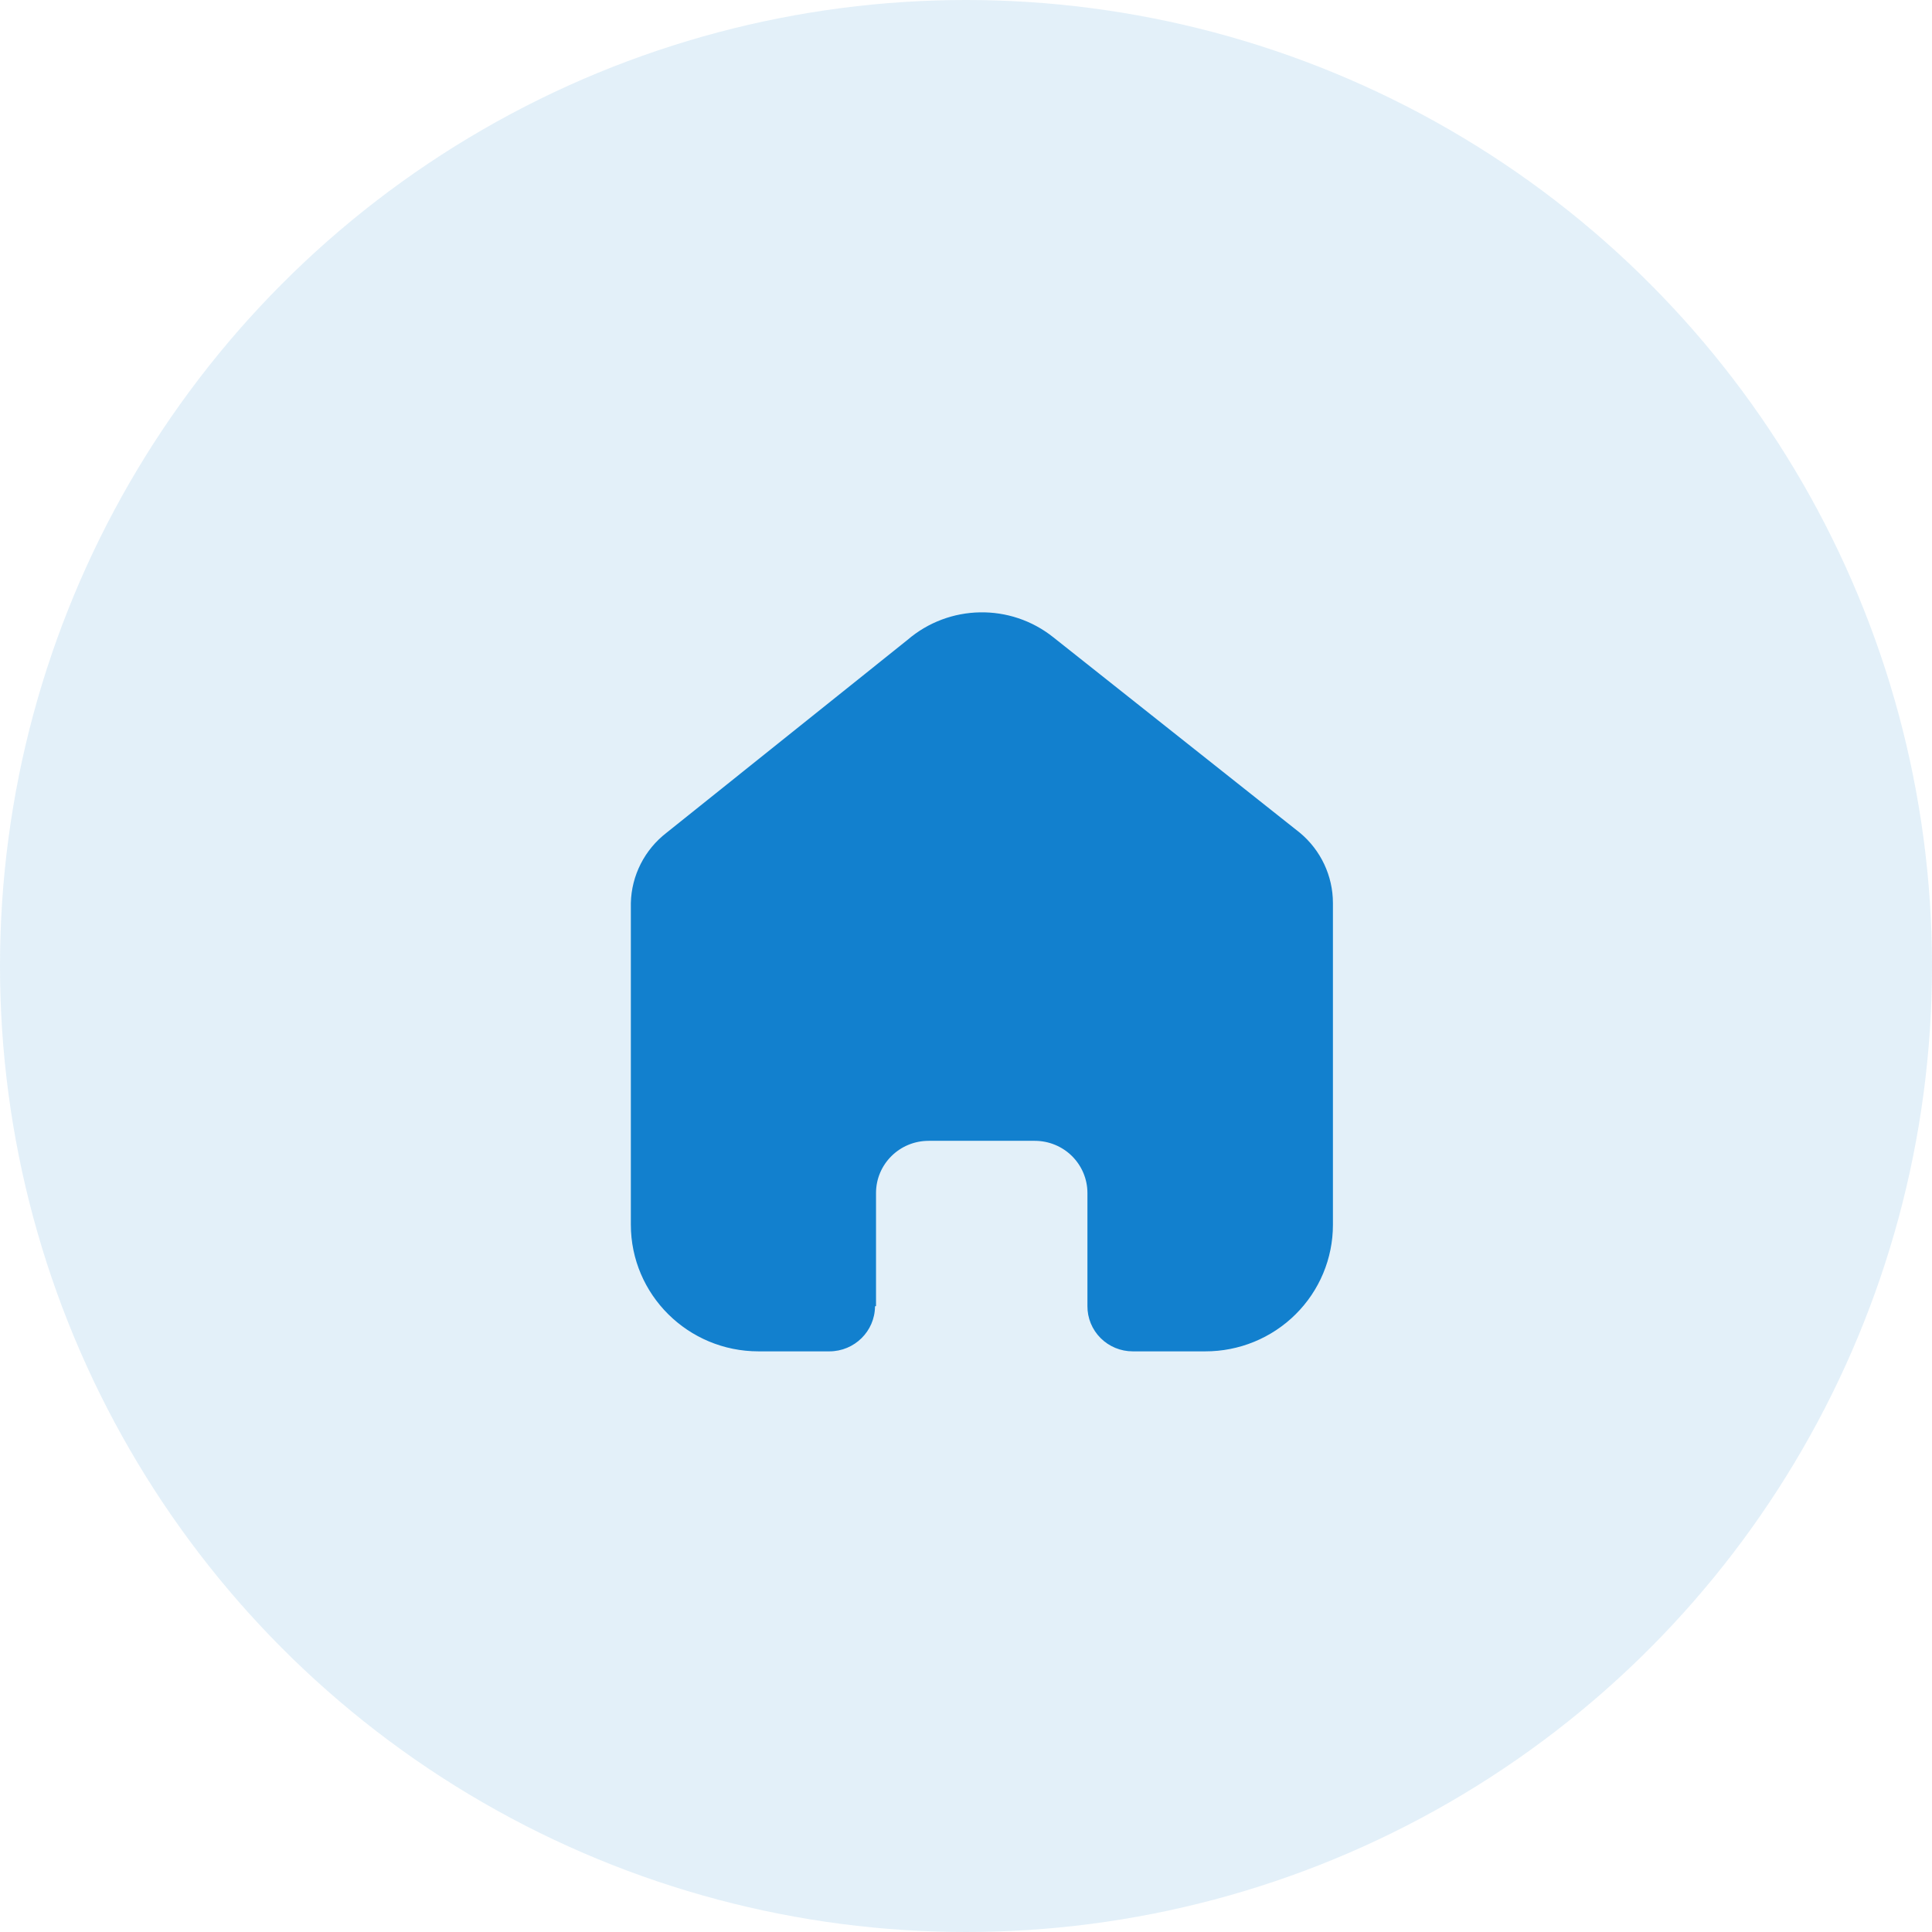
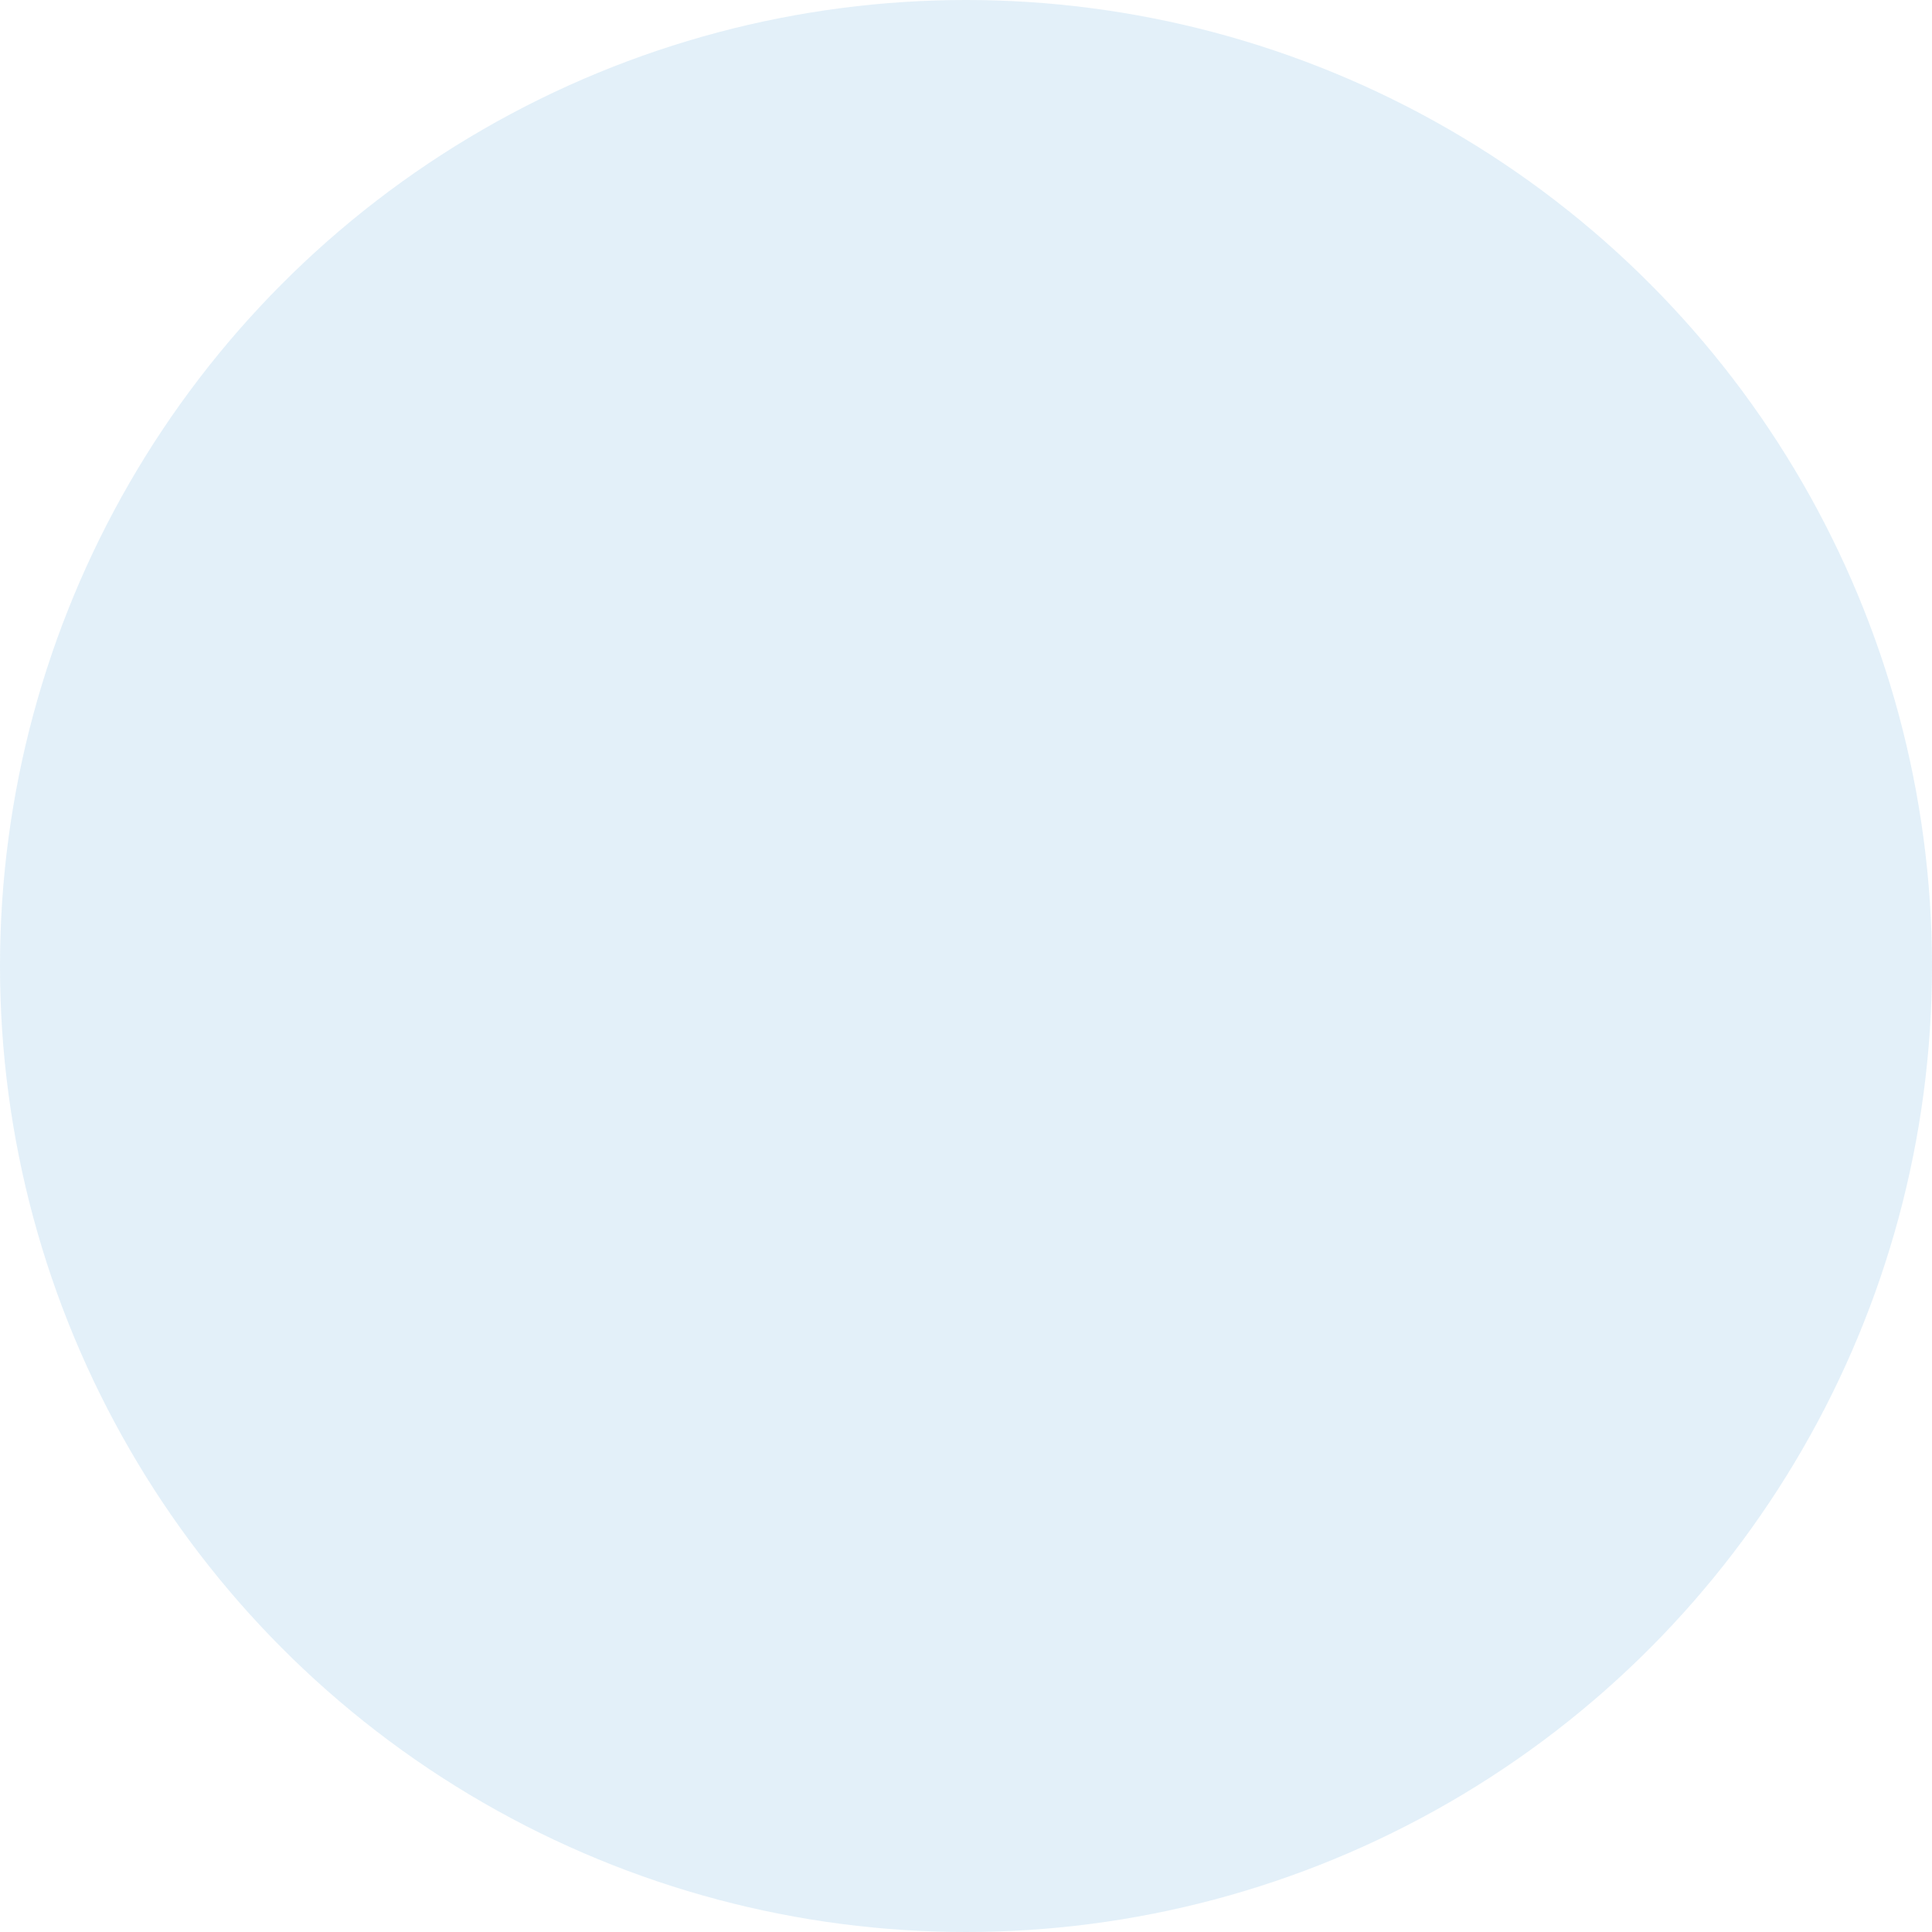
<svg xmlns="http://www.w3.org/2000/svg" width="61" height="61" viewBox="0 0 61 61" fill="none">
  <circle opacity="0.12" cx="30.5" cy="30.5" r="30.5" fill="#1280CE" />
-   <path d="M27.659 41.236V37.668C27.659 36.758 28.402 36.02 29.32 36.02H32.673C33.113 36.02 33.536 36.193 33.847 36.502C34.159 36.812 34.334 37.231 34.334 37.668V41.236C34.331 41.614 34.48 41.978 34.749 42.247C35.018 42.516 35.383 42.667 35.765 42.667H38.052C39.121 42.67 40.147 42.25 40.903 41.501C41.66 40.752 42.085 39.735 42.085 38.674V28.512C42.085 27.655 41.702 26.842 41.04 26.292L33.258 20.122C31.904 19.04 29.964 19.075 28.651 20.205L21.046 26.292C20.353 26.826 19.938 27.641 19.918 28.512V38.664C19.918 40.875 21.723 42.667 23.95 42.667H26.186C26.978 42.667 27.622 42.032 27.627 41.246L27.659 41.236Z" fill="#1280CE" />
</svg>